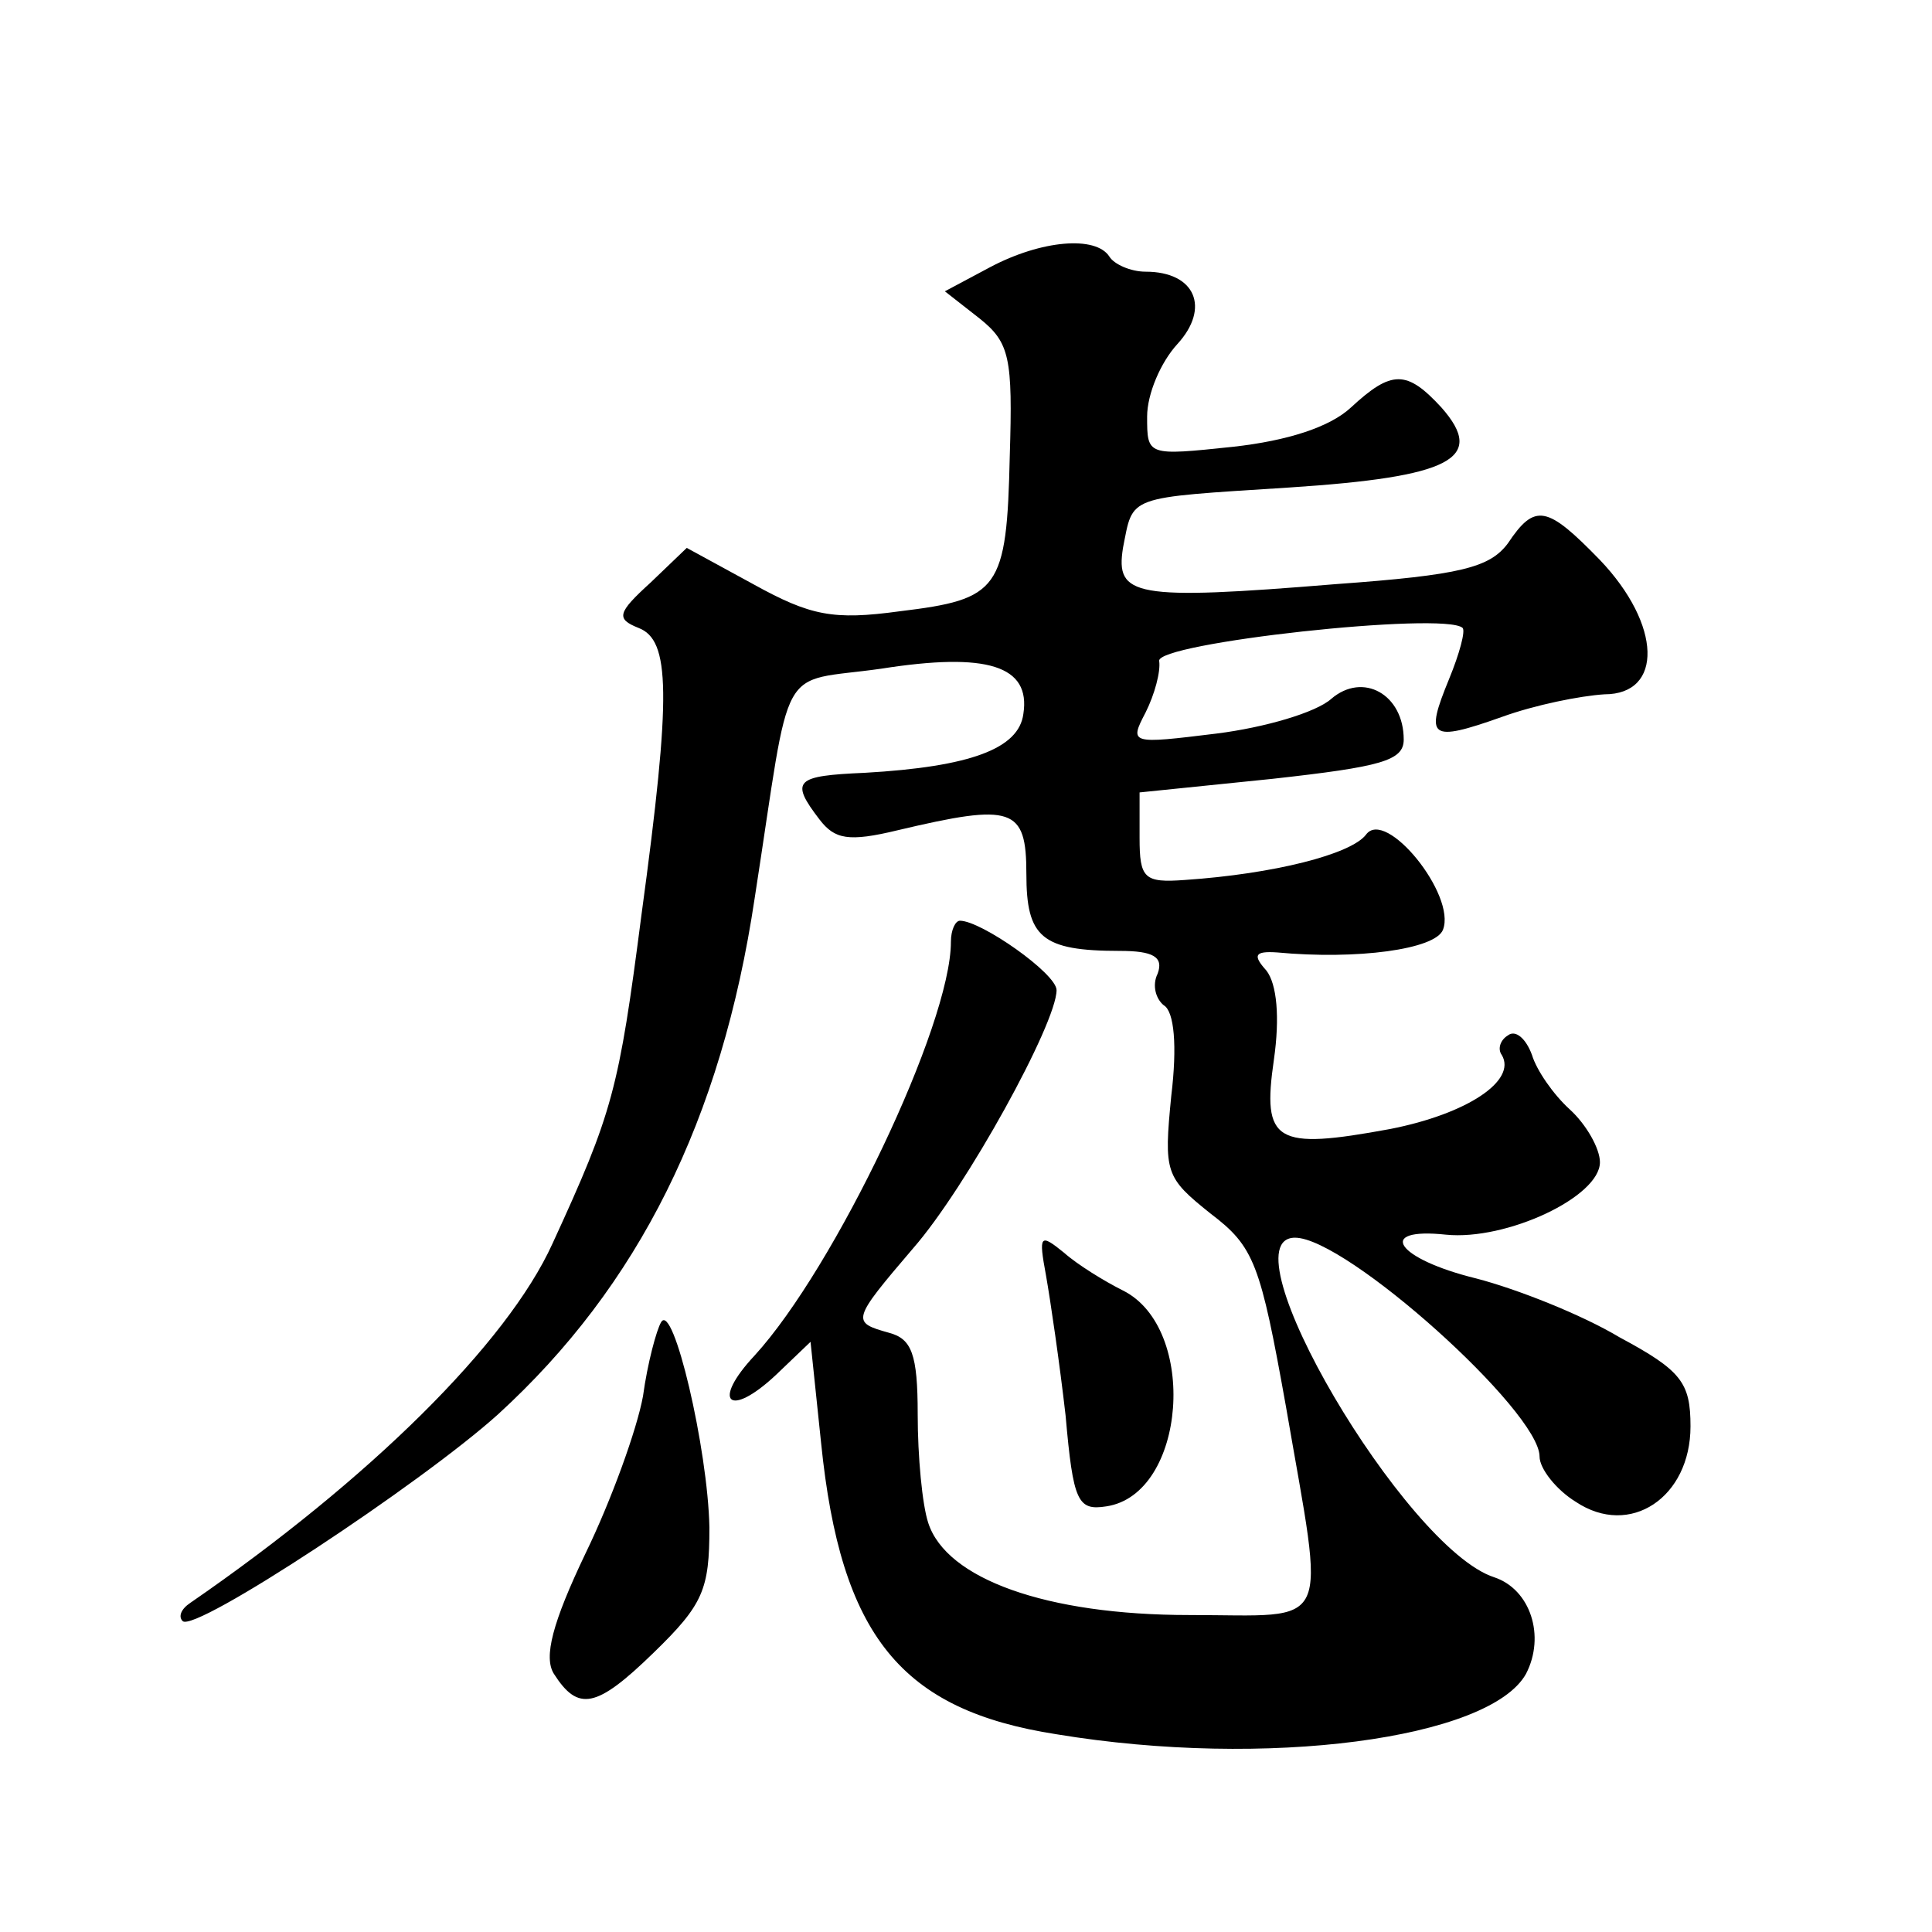
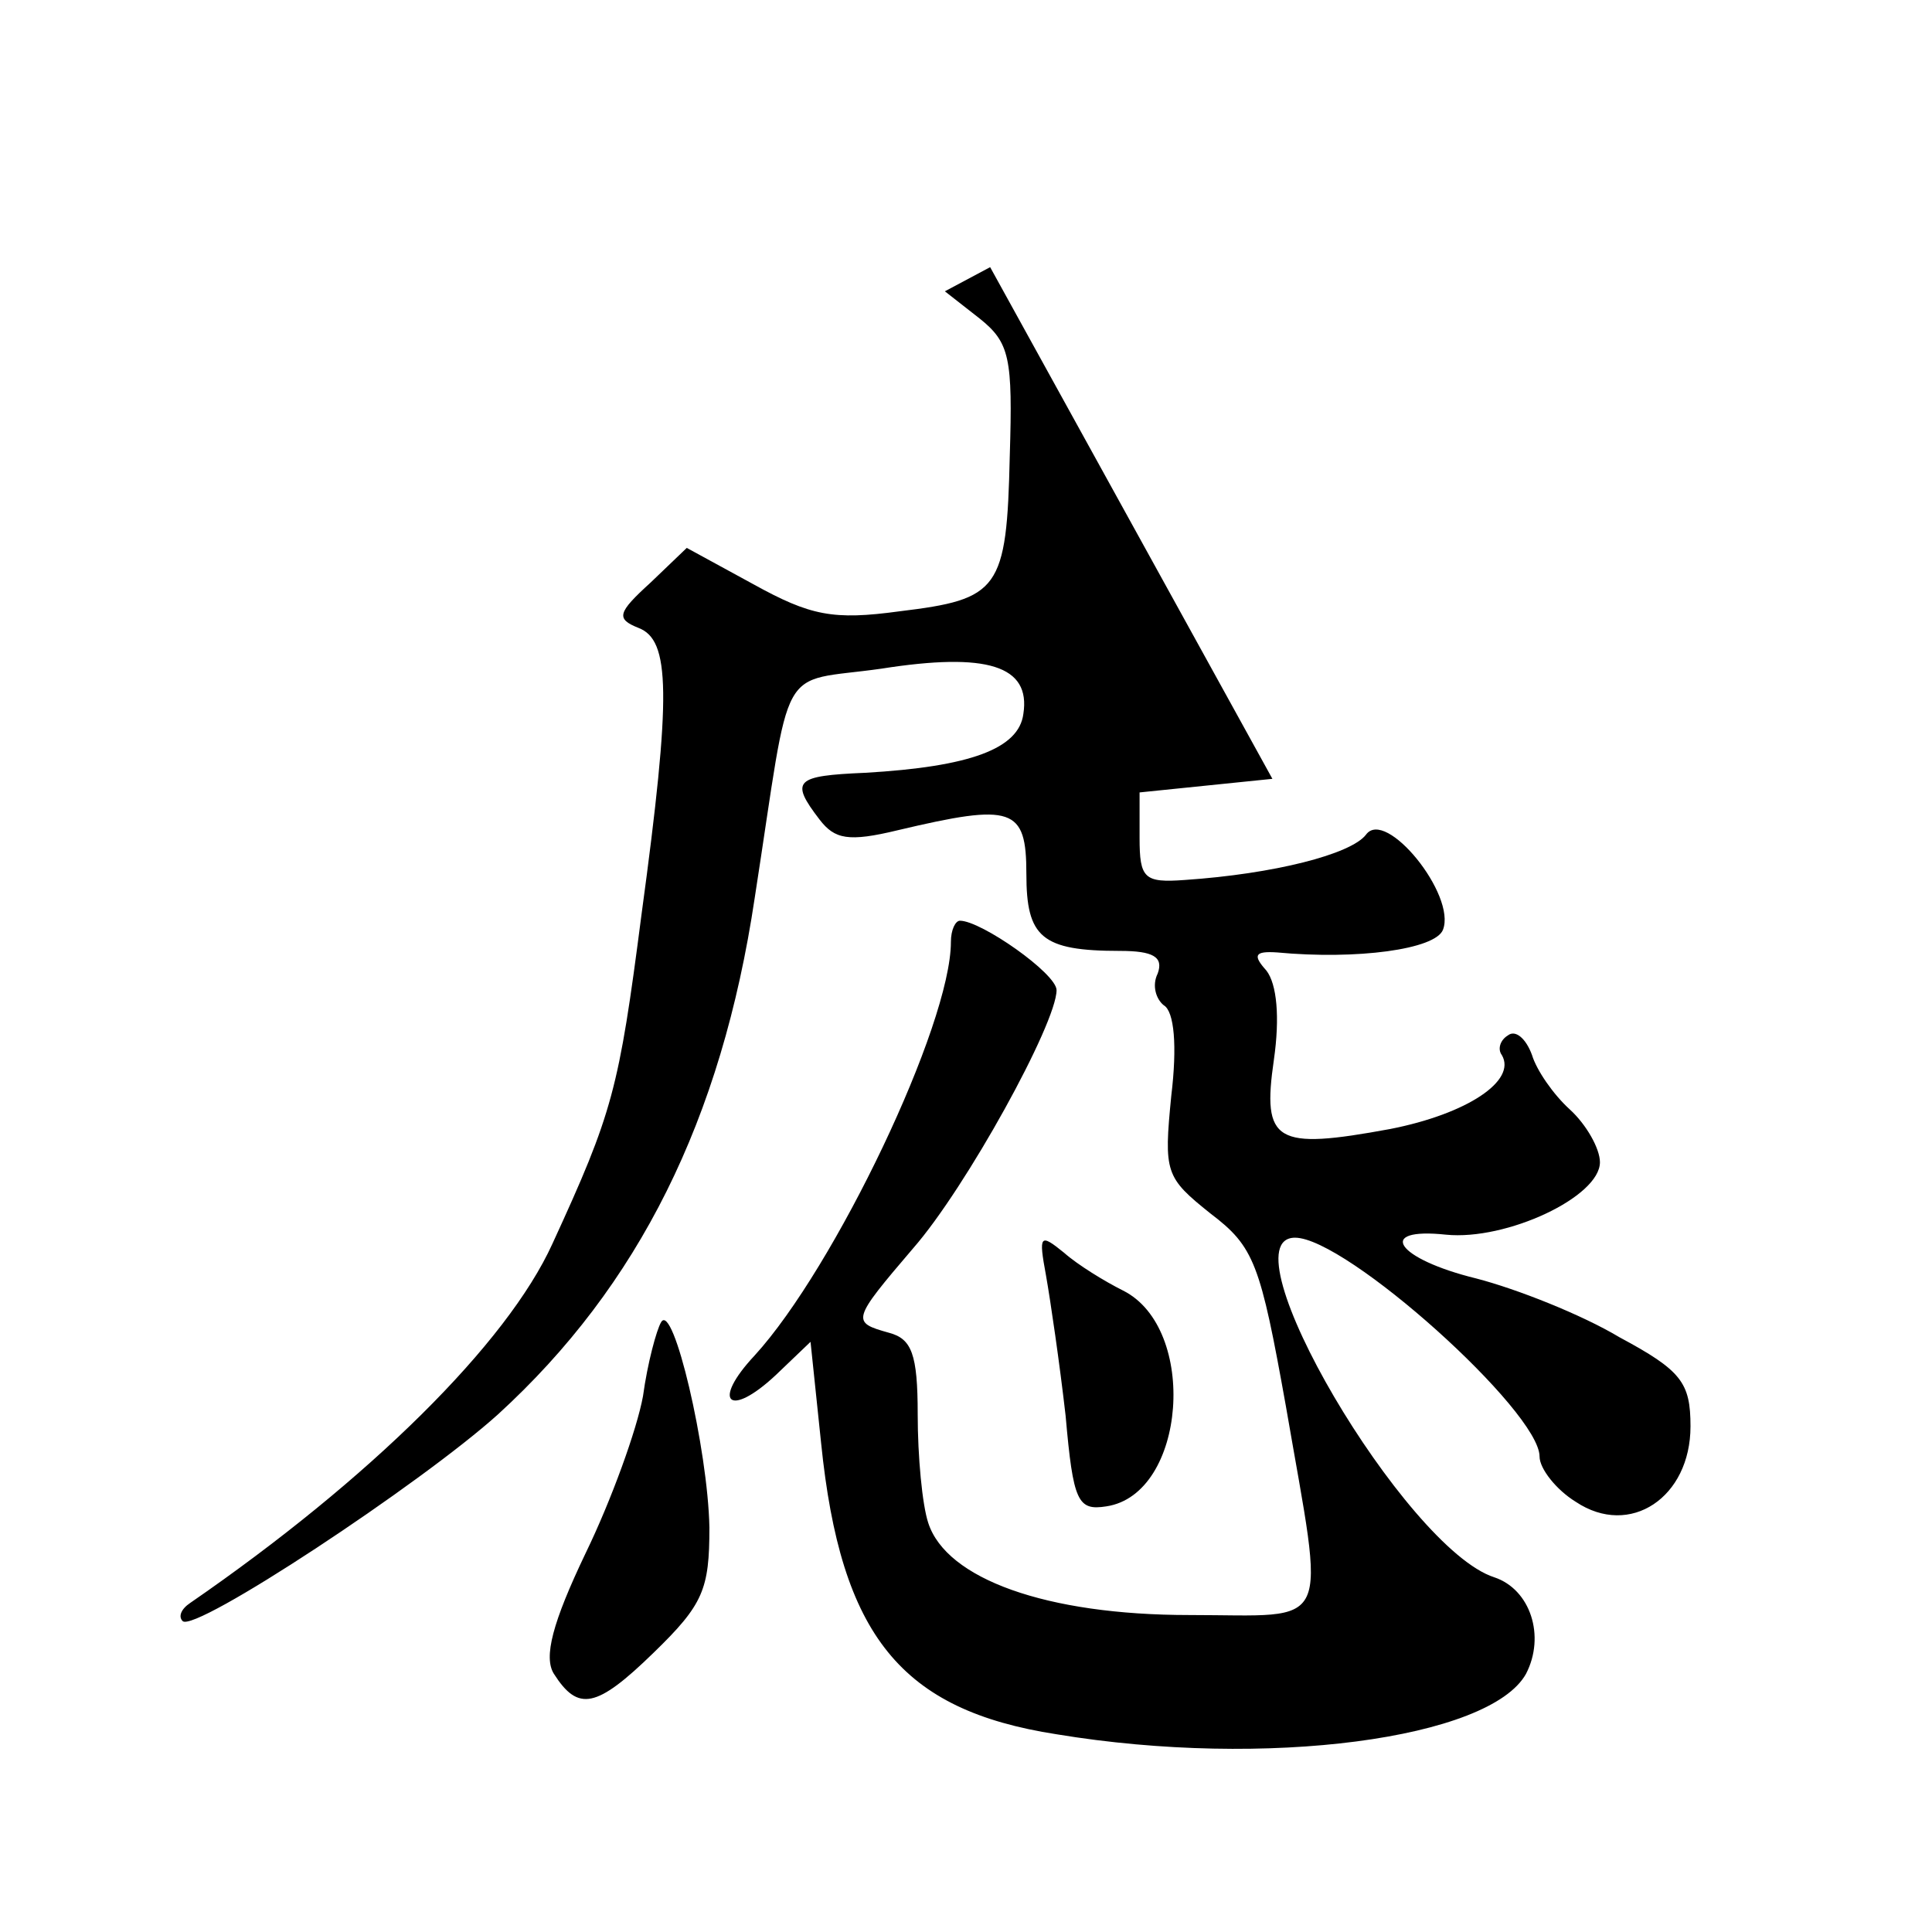
<svg xmlns="http://www.w3.org/2000/svg" version="1.0" width="128pt" height="128pt" viewBox="0 0 128 128" preserveAspectRatio="xMidYMid meet">
  <g transform="translate(0,128) scale(0.1,-0.1)" fill="#0" stroke="none">
-     <path d="M656 1103 l-30 -16 23 -18 c20 -16 22 -26 20 -91 -2 -89 -7 -95 -73 -103 -44 -6 -59 -3 -97 18 l-44 24 -24 -23 c-22 -20 -23 -24 -8 -30 21 -8 22 -43 2 -190 -15 -116 -19 -131 -59 -218 -30 -66 -121 -156 -240 -238 -6 -4 -8 -9 -5 -12 8 -8 158 91 209 137 93 85 148 195 170 342 25 161 14 142 84 152 70 11 99 2 94 -30 -3 -23 -35 -35 -105 -39 -46 -2 -50 -5 -30 -31 10 -13 19 -15 52 -7 76 18 85 15 85 -29 0 -42 10 -51 62 -51 22 0 29 -4 25 -15 -4 -8 -1 -17 4 -21 7 -4 9 -27 5 -60 -5 -51 -4 -54 26 -78 29 -22 33 -33 50 -128 26 -151 32 -138 -64 -138 -95 0 -161 24 -173 61 -4 12 -7 44 -7 72 0 40 -4 50 -19 54 -25 7 -25 8 16 56 35 40 95 149 95 171 0 11 -50 46 -64 46 -3 0 -6 -6 -6 -14 0 -55 -77 -216 -130 -274 -29 -31 -17 -42 14 -13 l23 22 7 -67 c13 -128 53 -177 156 -193 139 -23 287 -3 311 40 13 25 3 56 -21 64 -59 19 -180 225 -132 225 34 0 162 -115 162 -145 0 -8 11 -22 24 -30 36 -24 76 3 76 50 0 29 -6 37 -47 59 -25 15 -68 32 -95 39 -53 13 -67 34 -20 29 40 -4 102 25 102 48 0 9 -9 25 -20 35 -11 10 -22 26 -25 36 -4 11 -11 17 -16 13 -5 -3 -7 -9 -4 -13 10 -17 -23 -39 -74 -49 -76 -14 -85 -9 -77 46 4 28 2 50 -5 59 -9 10 -8 13 7 12 53 -5 105 2 110 15 9 23 -38 81 -51 63 -10 -13 -61 -26 -120 -30 -27 -2 -30 1 -30 28 l0 30 88 9 c72 8 87 12 87 26 0 30 -27 45 -48 27 -10 -9 -44 -19 -76 -23 -57 -7 -58 -7 -47 14 6 12 10 27 9 34 -3 12 189 33 201 22 2 -2 -2 -17 -9 -34 -16 -39 -13 -42 35 -25 22 8 52 14 68 15 39 0 38 46 -3 89 -35 36 -43 38 -61 11 -12 -16 -31 -21 -114 -27 -134 -11 -146 -8 -141 24 7 35 1 33 110 40 107 7 131 19 101 53 -23 25 -33 25 -60 0 -14 -13 -42 -22 -78 -26 -57 -6 -57 -6 -57 20 0 15 9 36 20 48 22 24 12 48 -21 48 -10 0 -21 5 -24 10 -9 14 -45 11 -79 -7z M693 435 c3 -17 9 -58 13 -93 5 -57 8 -63 27 -60 53 8 61 118 11 143 -12 6 -30 17 -39 25 -16 13 -17 12 -12 -15z M438 404 c-3 -5 -9 -27 -12 -49 -4 -22 -21 -69 -38 -104 -22 -46 -28 -69 -21 -80 16 -25 28 -23 66 14 33 32 37 42 37 83 -1 52 -24 150 -32 136z" />
+     <path d="M656 1103 l-30 -16 23 -18 c20 -16 22 -26 20 -91 -2 -89 -7 -95 -73 -103 -44 -6 -59 -3 -97 18 l-44 24 -24 -23 c-22 -20 -23 -24 -8 -30 21 -8 22 -43 2 -190 -15 -116 -19 -131 -59 -218 -30 -66 -121 -156 -240 -238 -6 -4 -8 -9 -5 -12 8 -8 158 91 209 137 93 85 148 195 170 342 25 161 14 142 84 152 70 11 99 2 94 -30 -3 -23 -35 -35 -105 -39 -46 -2 -50 -5 -30 -31 10 -13 19 -15 52 -7 76 18 85 15 85 -29 0 -42 10 -51 62 -51 22 0 29 -4 25 -15 -4 -8 -1 -17 4 -21 7 -4 9 -27 5 -60 -5 -51 -4 -54 26 -78 29 -22 33 -33 50 -128 26 -151 32 -138 -64 -138 -95 0 -161 24 -173 61 -4 12 -7 44 -7 72 0 40 -4 50 -19 54 -25 7 -25 8 16 56 35 40 95 149 95 171 0 11 -50 46 -64 46 -3 0 -6 -6 -6 -14 0 -55 -77 -216 -130 -274 -29 -31 -17 -42 14 -13 l23 22 7 -67 c13 -128 53 -177 156 -193 139 -23 287 -3 311 40 13 25 3 56 -21 64 -59 19 -180 225 -132 225 34 0 162 -115 162 -145 0 -8 11 -22 24 -30 36 -24 76 3 76 50 0 29 -6 37 -47 59 -25 15 -68 32 -95 39 -53 13 -67 34 -20 29 40 -4 102 25 102 48 0 9 -9 25 -20 35 -11 10 -22 26 -25 36 -4 11 -11 17 -16 13 -5 -3 -7 -9 -4 -13 10 -17 -23 -39 -74 -49 -76 -14 -85 -9 -77 46 4 28 2 50 -5 59 -9 10 -8 13 7 12 53 -5 105 2 110 15 9 23 -38 81 -51 63 -10 -13 -61 -26 -120 -30 -27 -2 -30 1 -30 28 l0 30 88 9 z M693 435 c3 -17 9 -58 13 -93 5 -57 8 -63 27 -60 53 8 61 118 11 143 -12 6 -30 17 -39 25 -16 13 -17 12 -12 -15z M438 404 c-3 -5 -9 -27 -12 -49 -4 -22 -21 -69 -38 -104 -22 -46 -28 -69 -21 -80 16 -25 28 -23 66 14 33 32 37 42 37 83 -1 52 -24 150 -32 136z" />
  </g>
</svg>